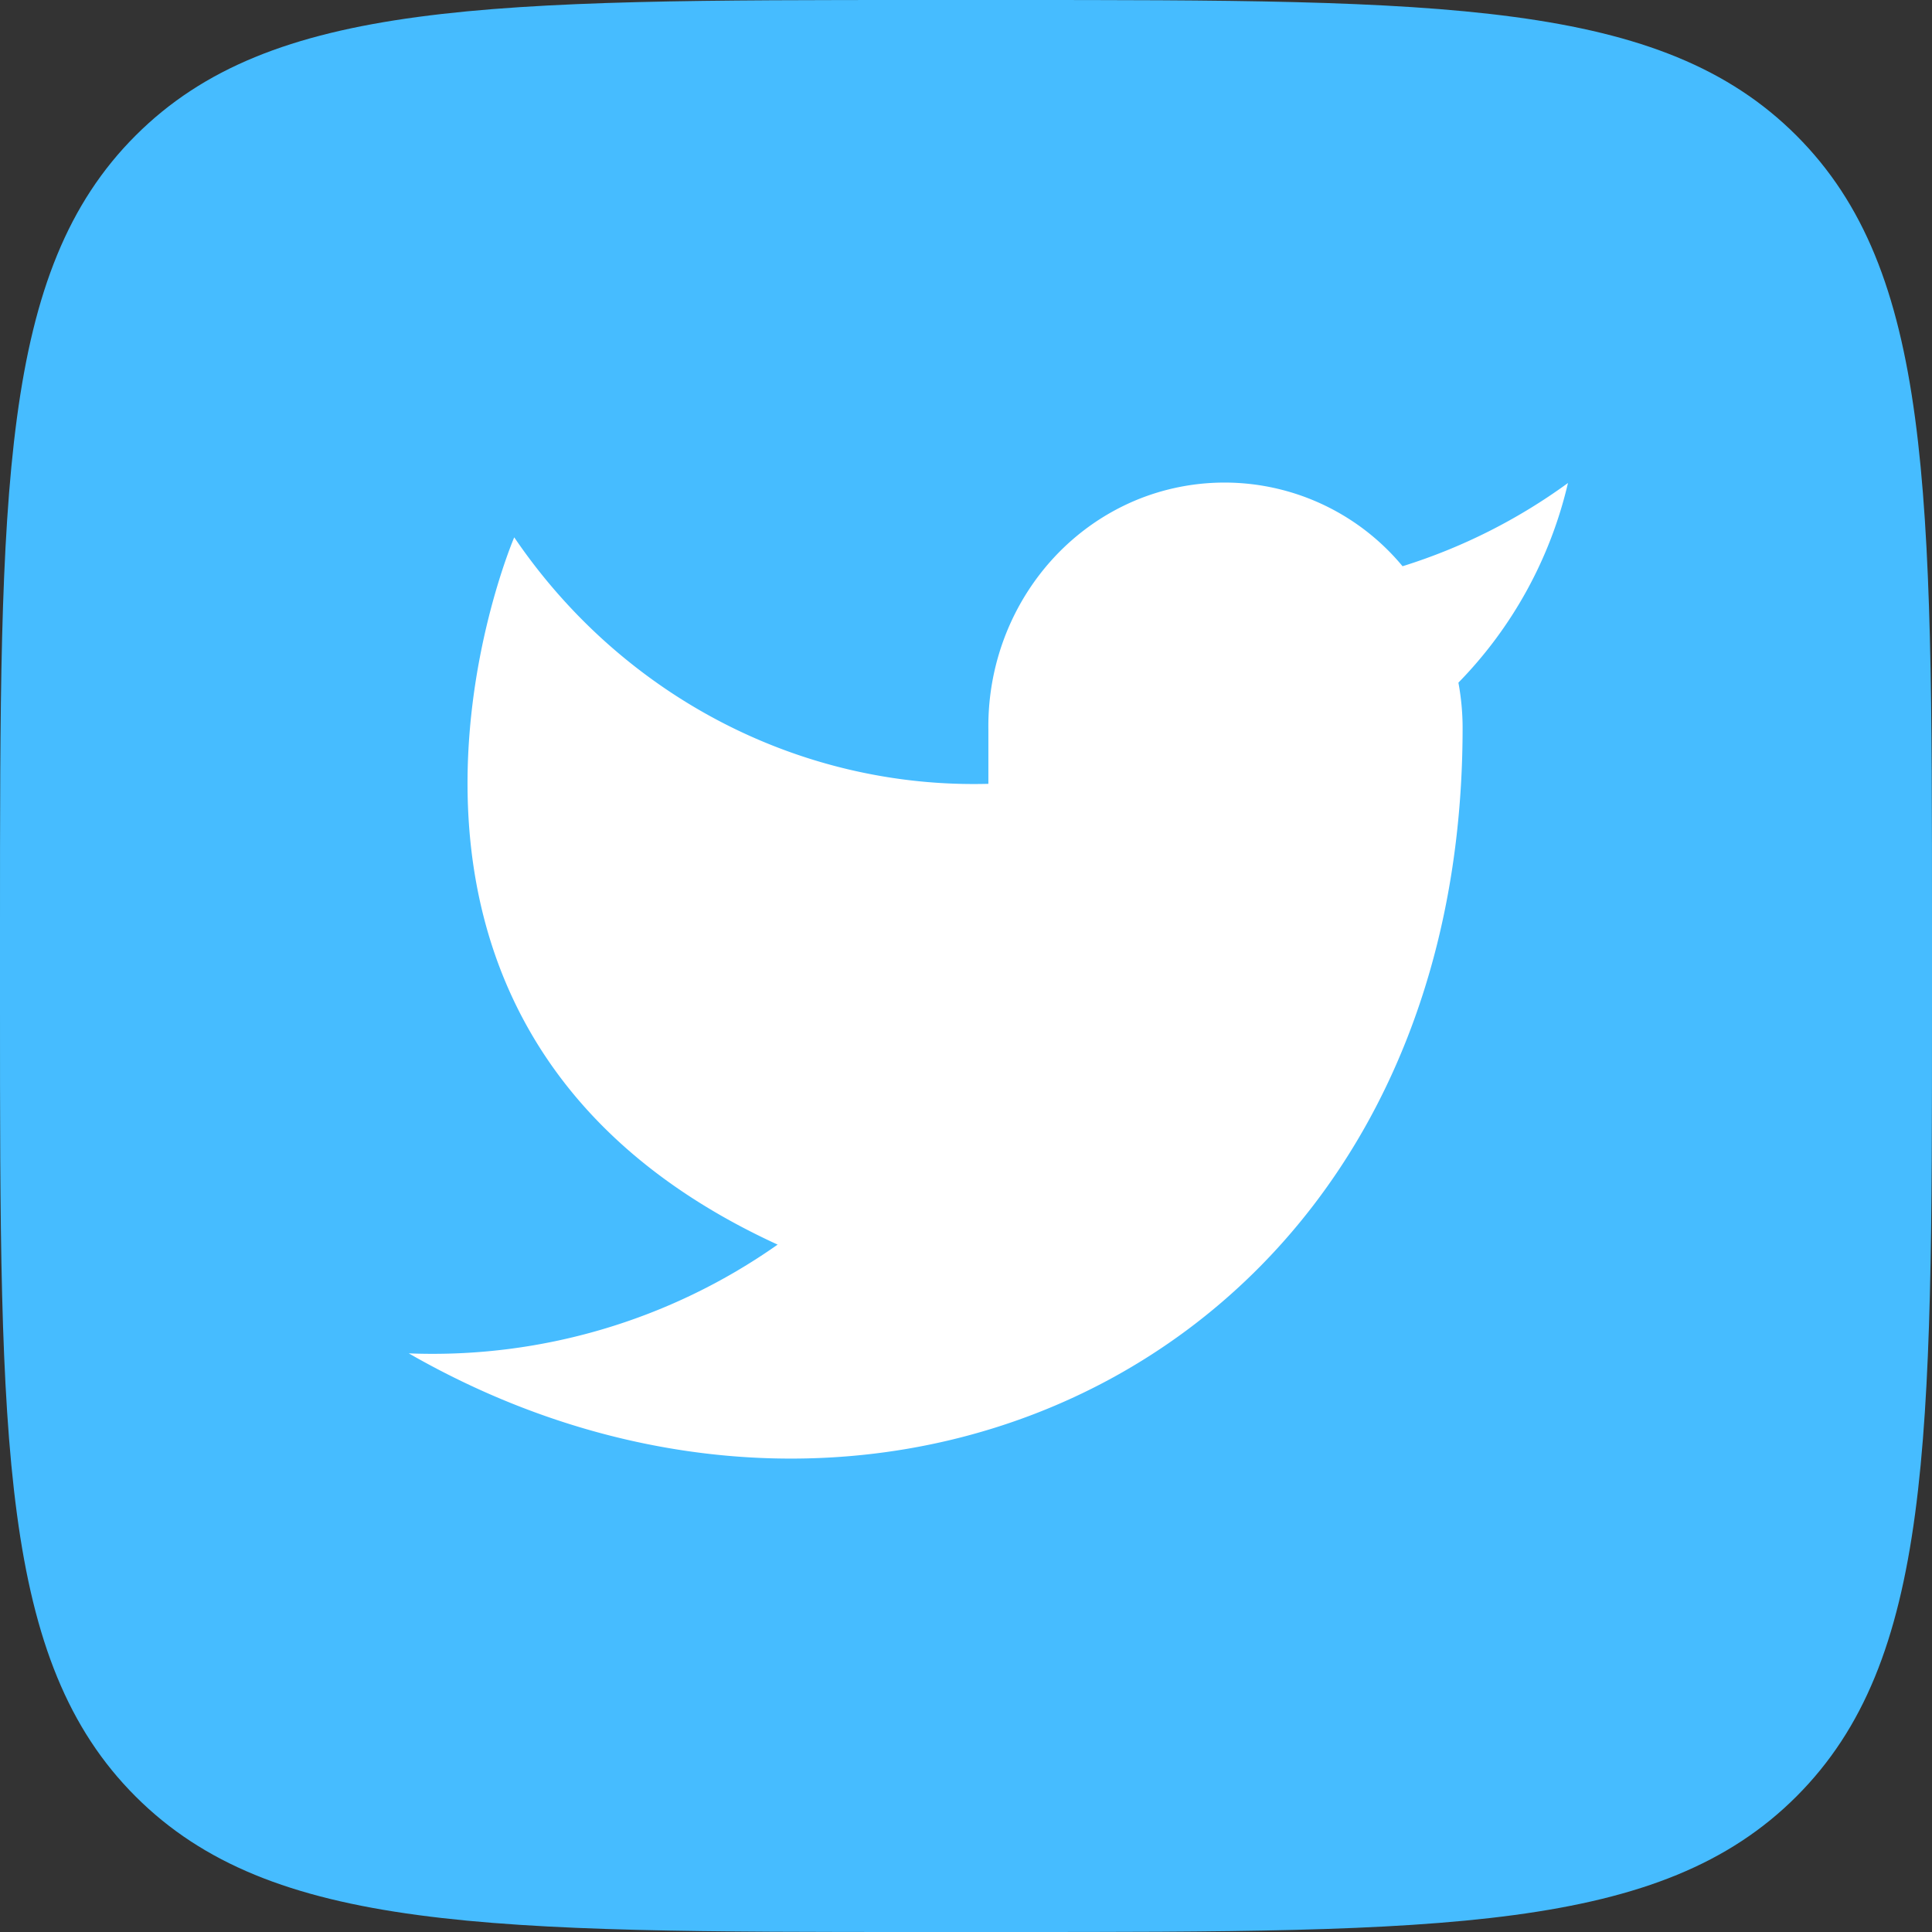
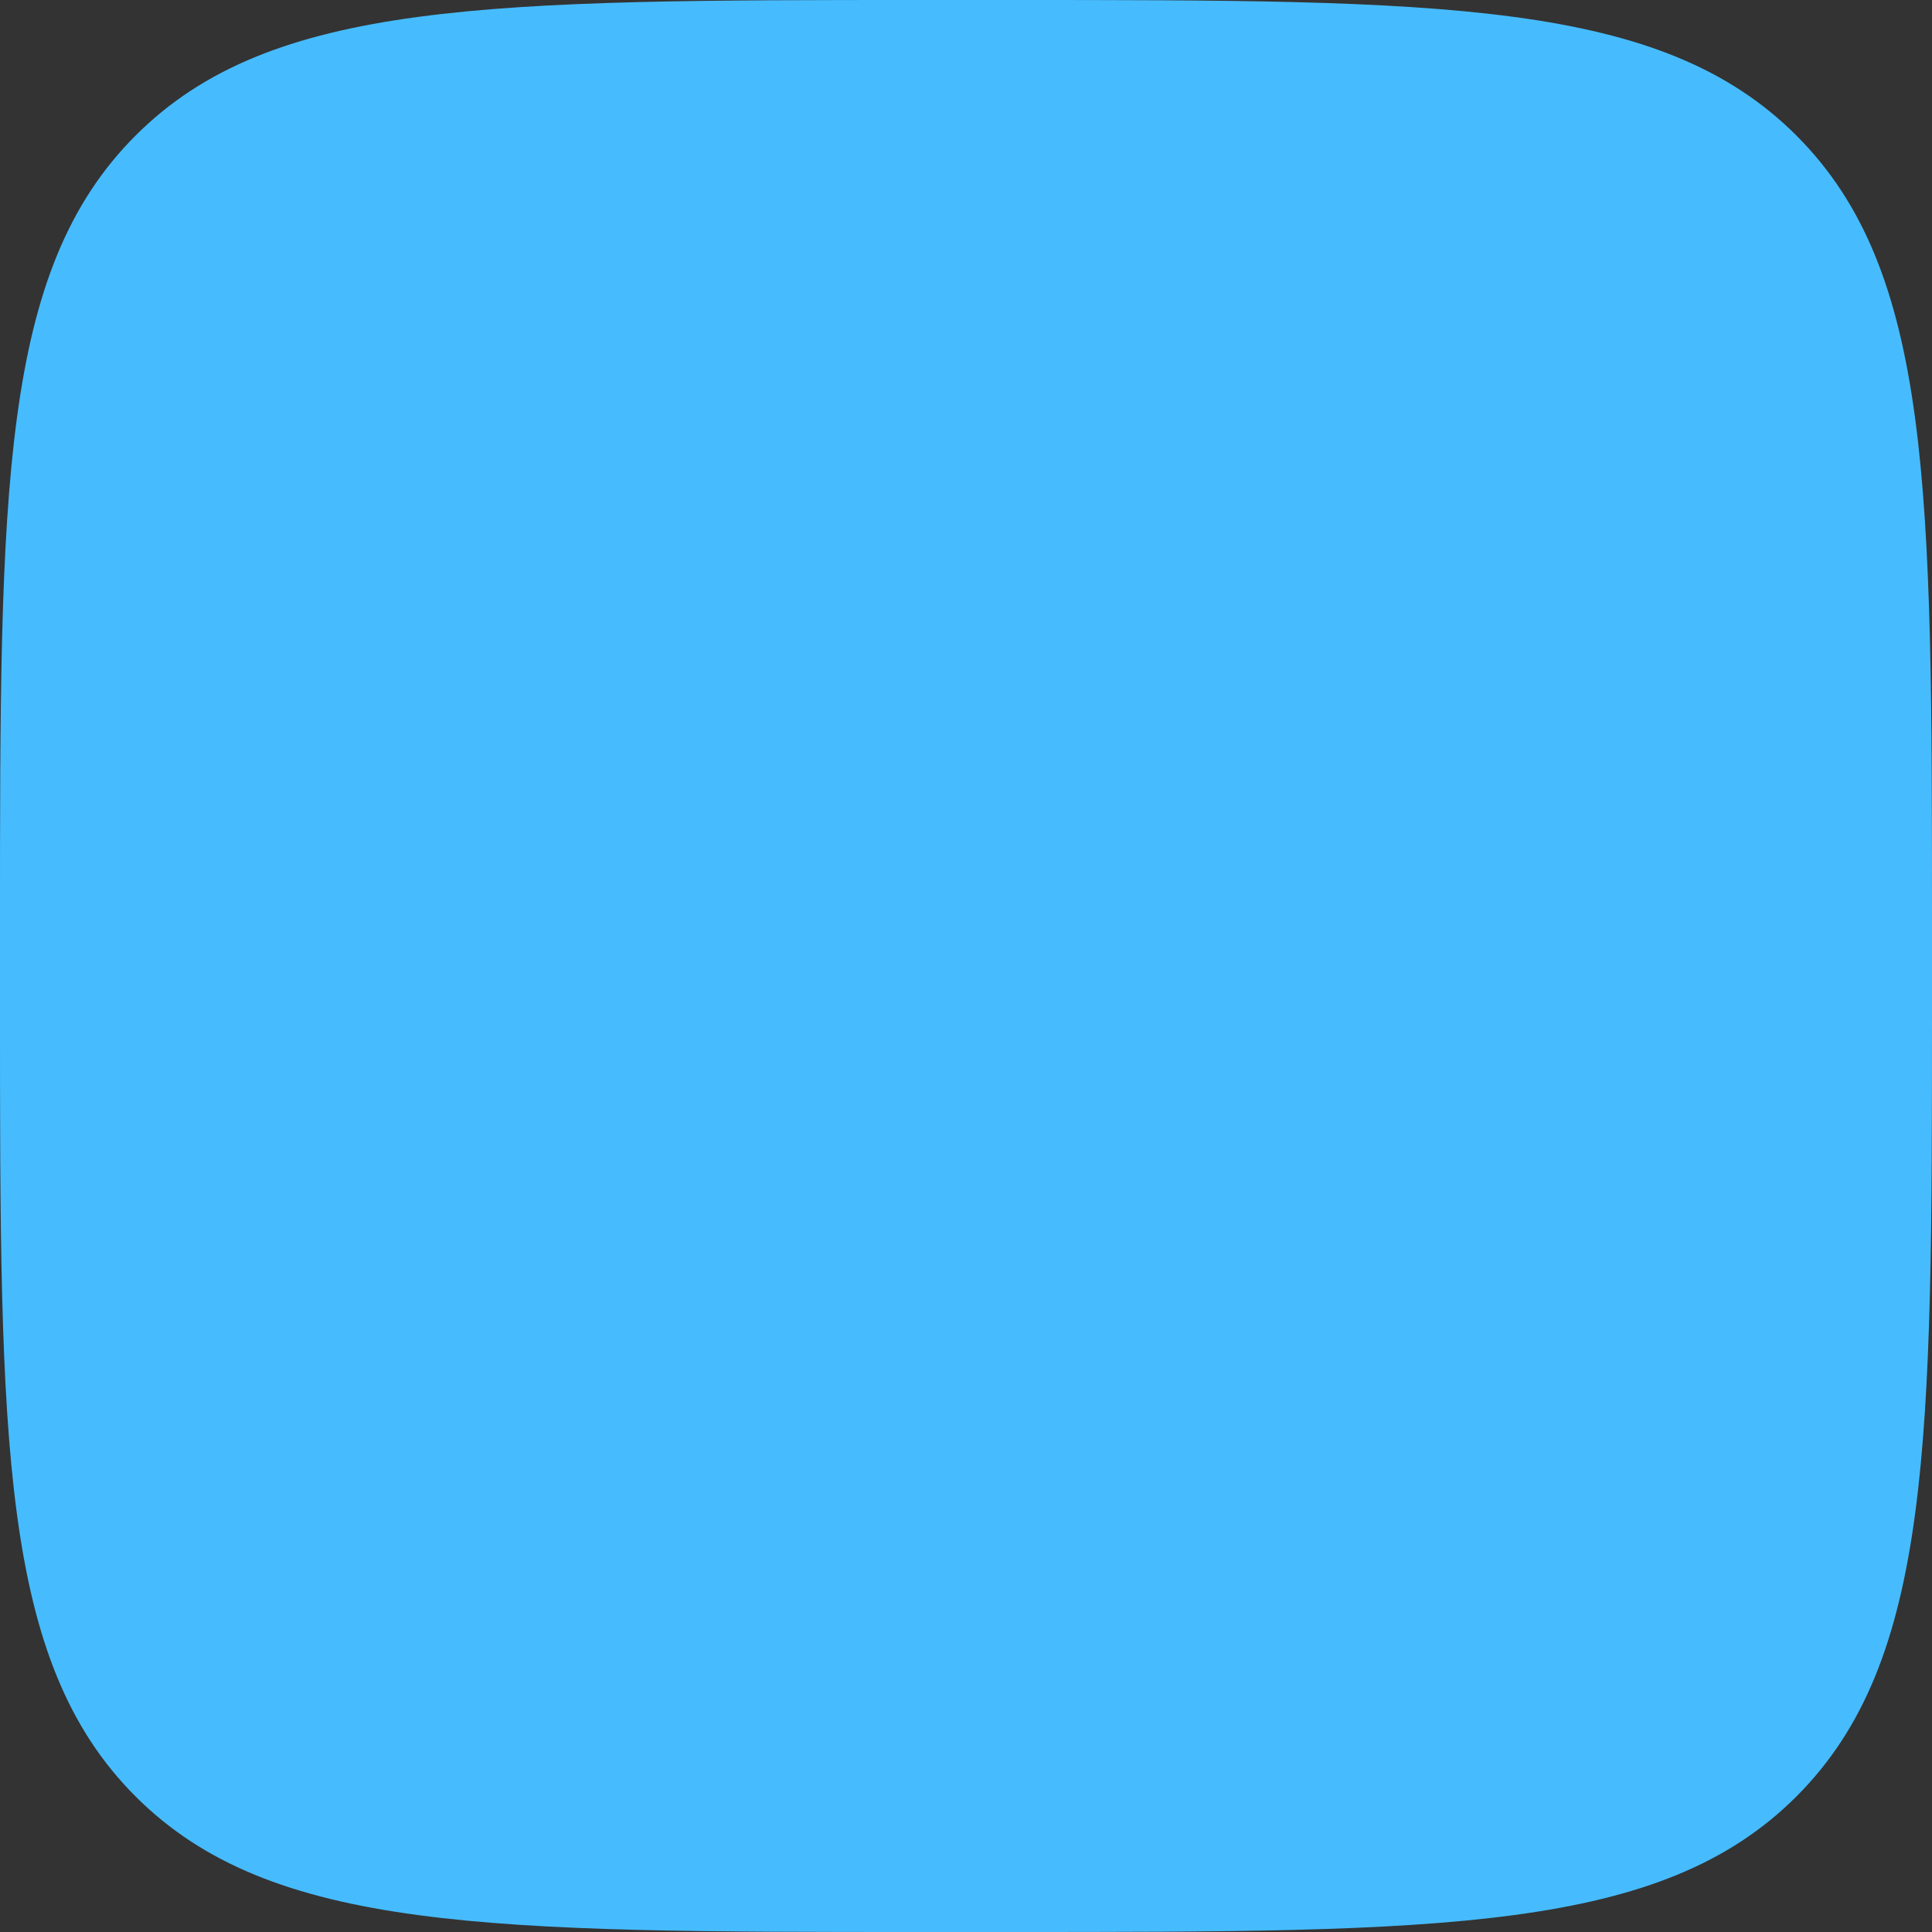
<svg xmlns="http://www.w3.org/2000/svg" width="24" height="24" fill="none">
  <rect width="100%" height="100%" fill="#333333" stroke="none" />
  <g clip-path="url(#a)">
    <path d="M0 11.5c0-5.421 0-8.132 1.684-9.816C3.368 0 6.08 0 11.5 0h1c5.421 0 8.132 0 9.816 1.684C24 3.368 24 6.08 24 11.5v1c0 5.421 0 8.132-1.684 9.816C20.632 24 17.92 24 12.5 24h-1c-5.421 0-8.132 0-9.816-1.684C0 20.632 0 17.92 0 12.5v-1z" fill="#46BCFF" />
-     <path fill-rule="evenodd" clip-rule="evenodd" d="M19.478 6a7.057 7.057 0 0 1-2.055 1.034 2.873 2.873 0 0 0-3.258-.842c-1.15.453-1.903 1.599-1.887 2.869v.676C9.942 9.8 7.73 8.65 6.388 6.675c0 0-2.619 6.083 3.272 8.786a7.444 7.444 0 0 1-4.582 1.351c5.891 3.38 13.091 0 13.091-7.771 0-.189-.018-.376-.052-.561A5.257 5.257 0 0 0 19.478 6z" fill="#fff" />
  </g>
  <defs>
    <clipPath id="a">
      <path fill="#fff" d="M0 0h24v24H0z" />
    </clipPath>
  </defs>
</svg>